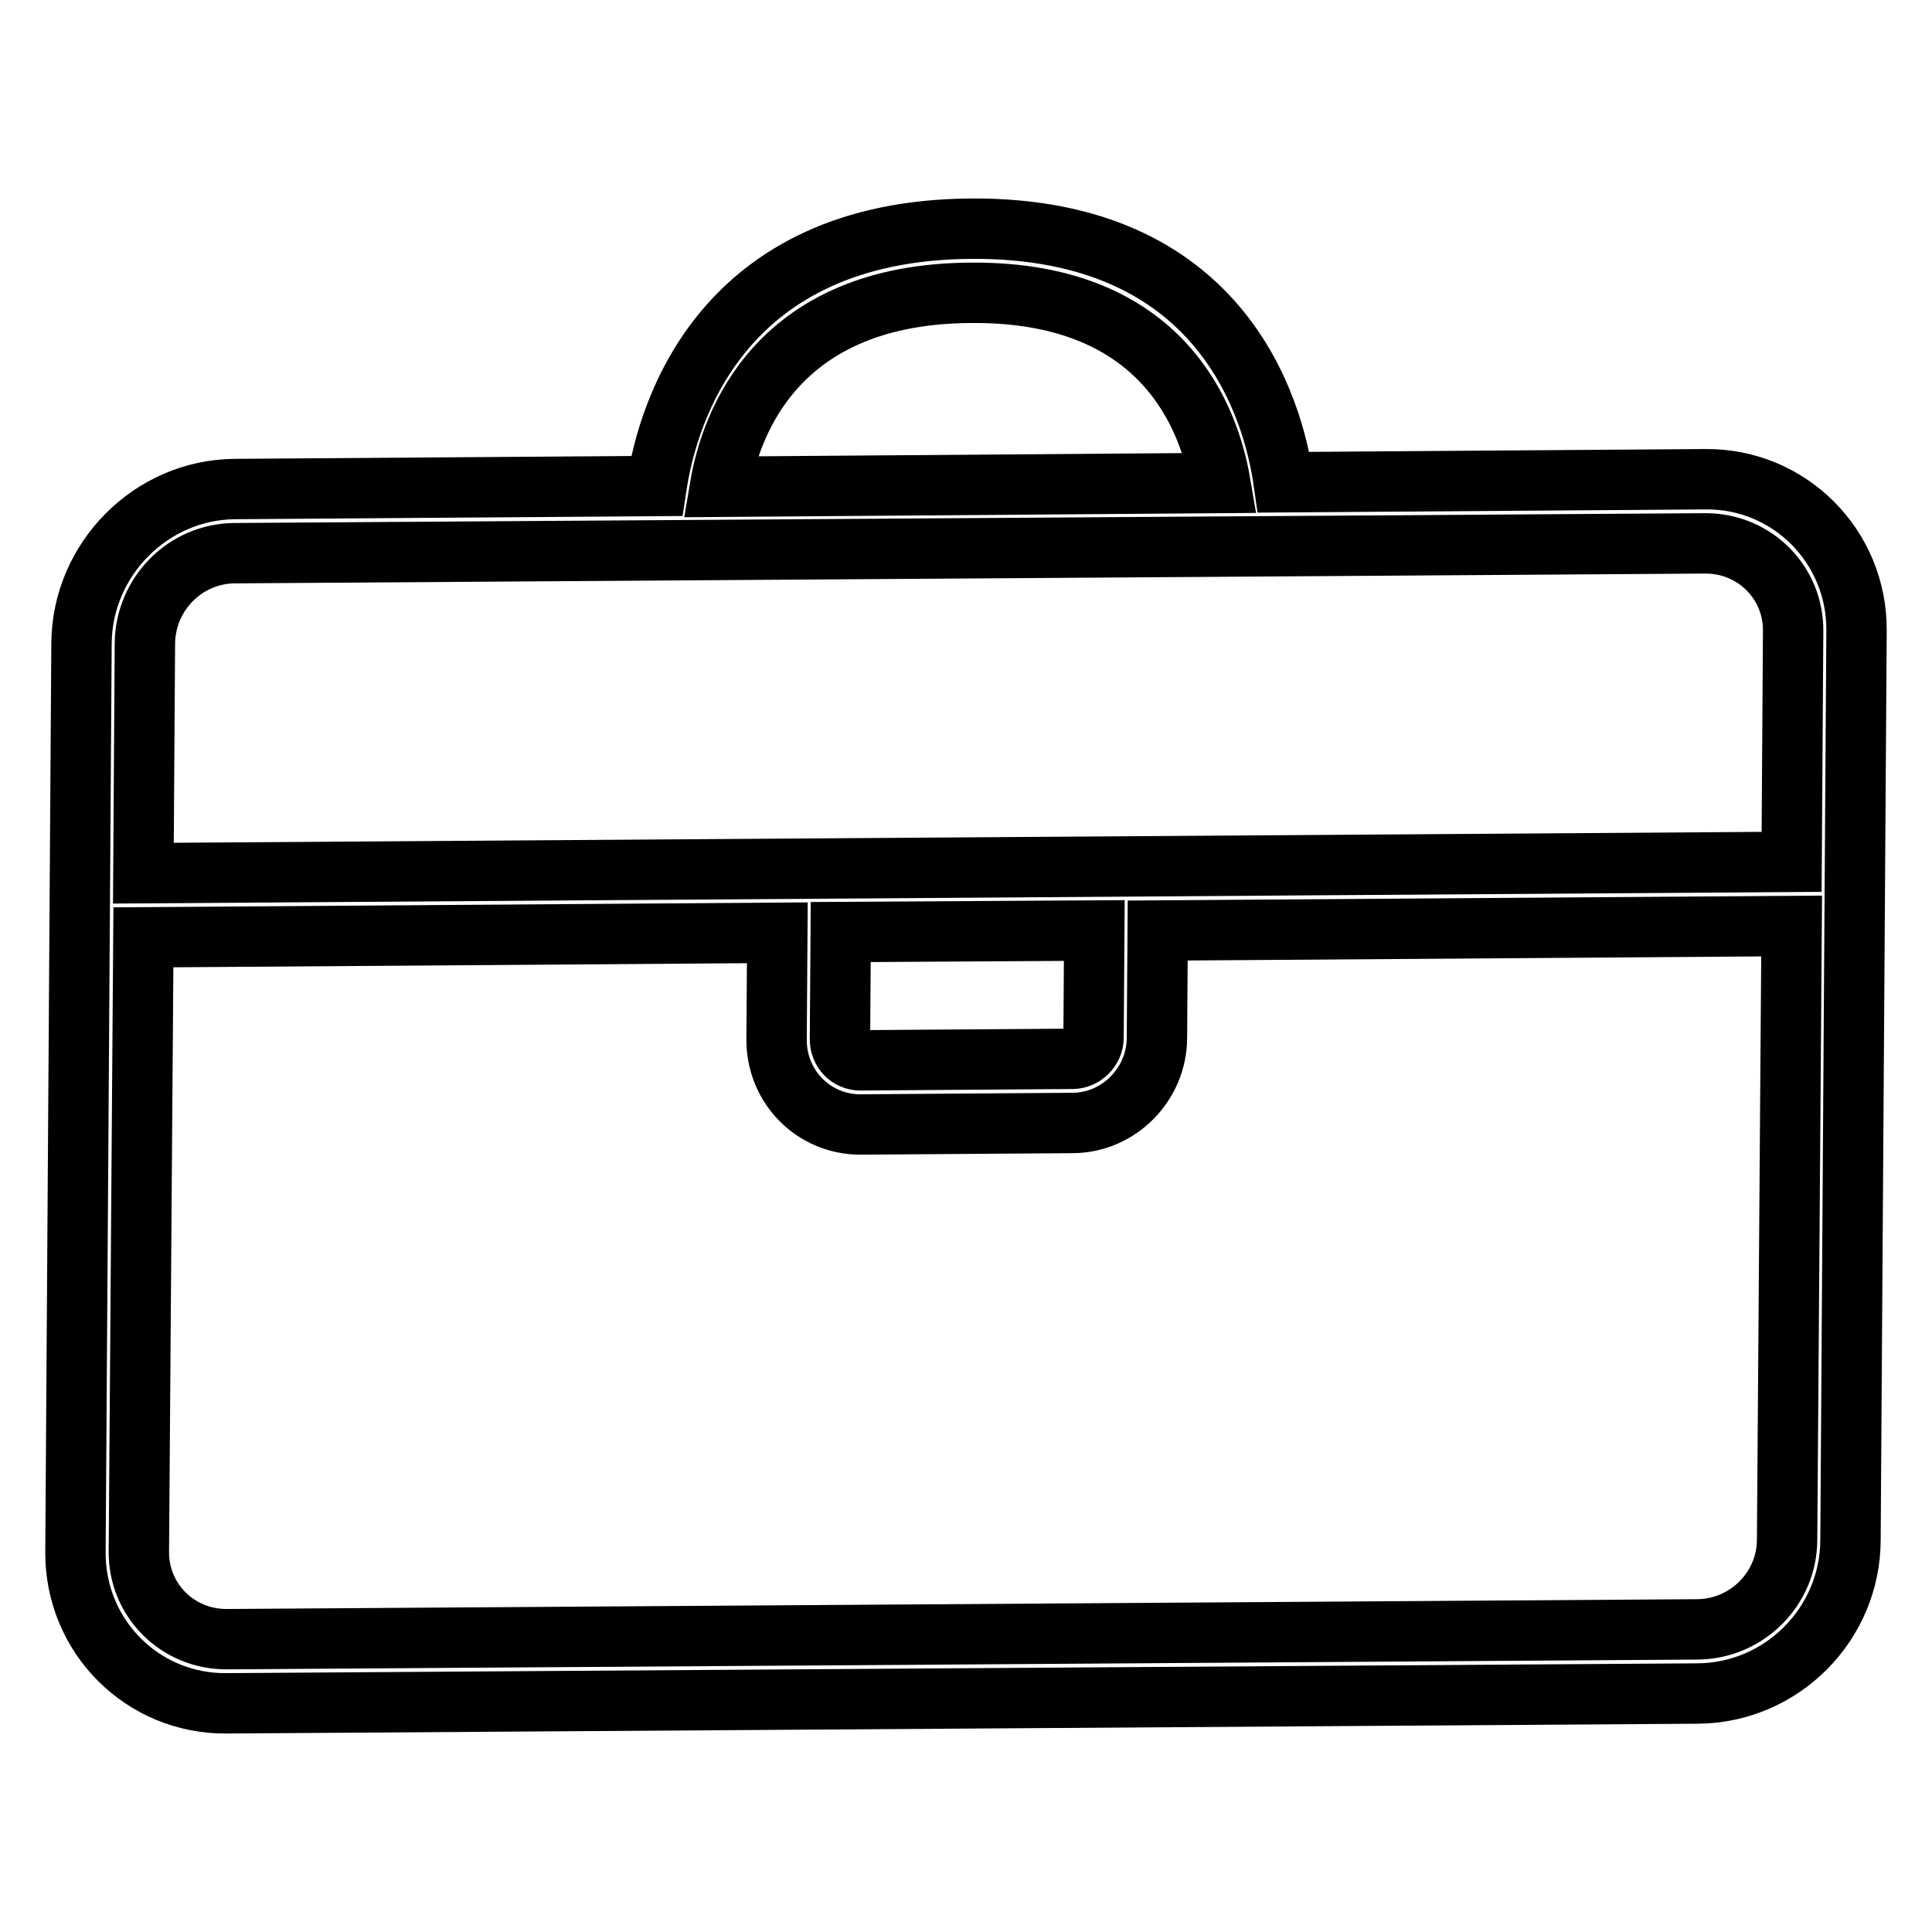
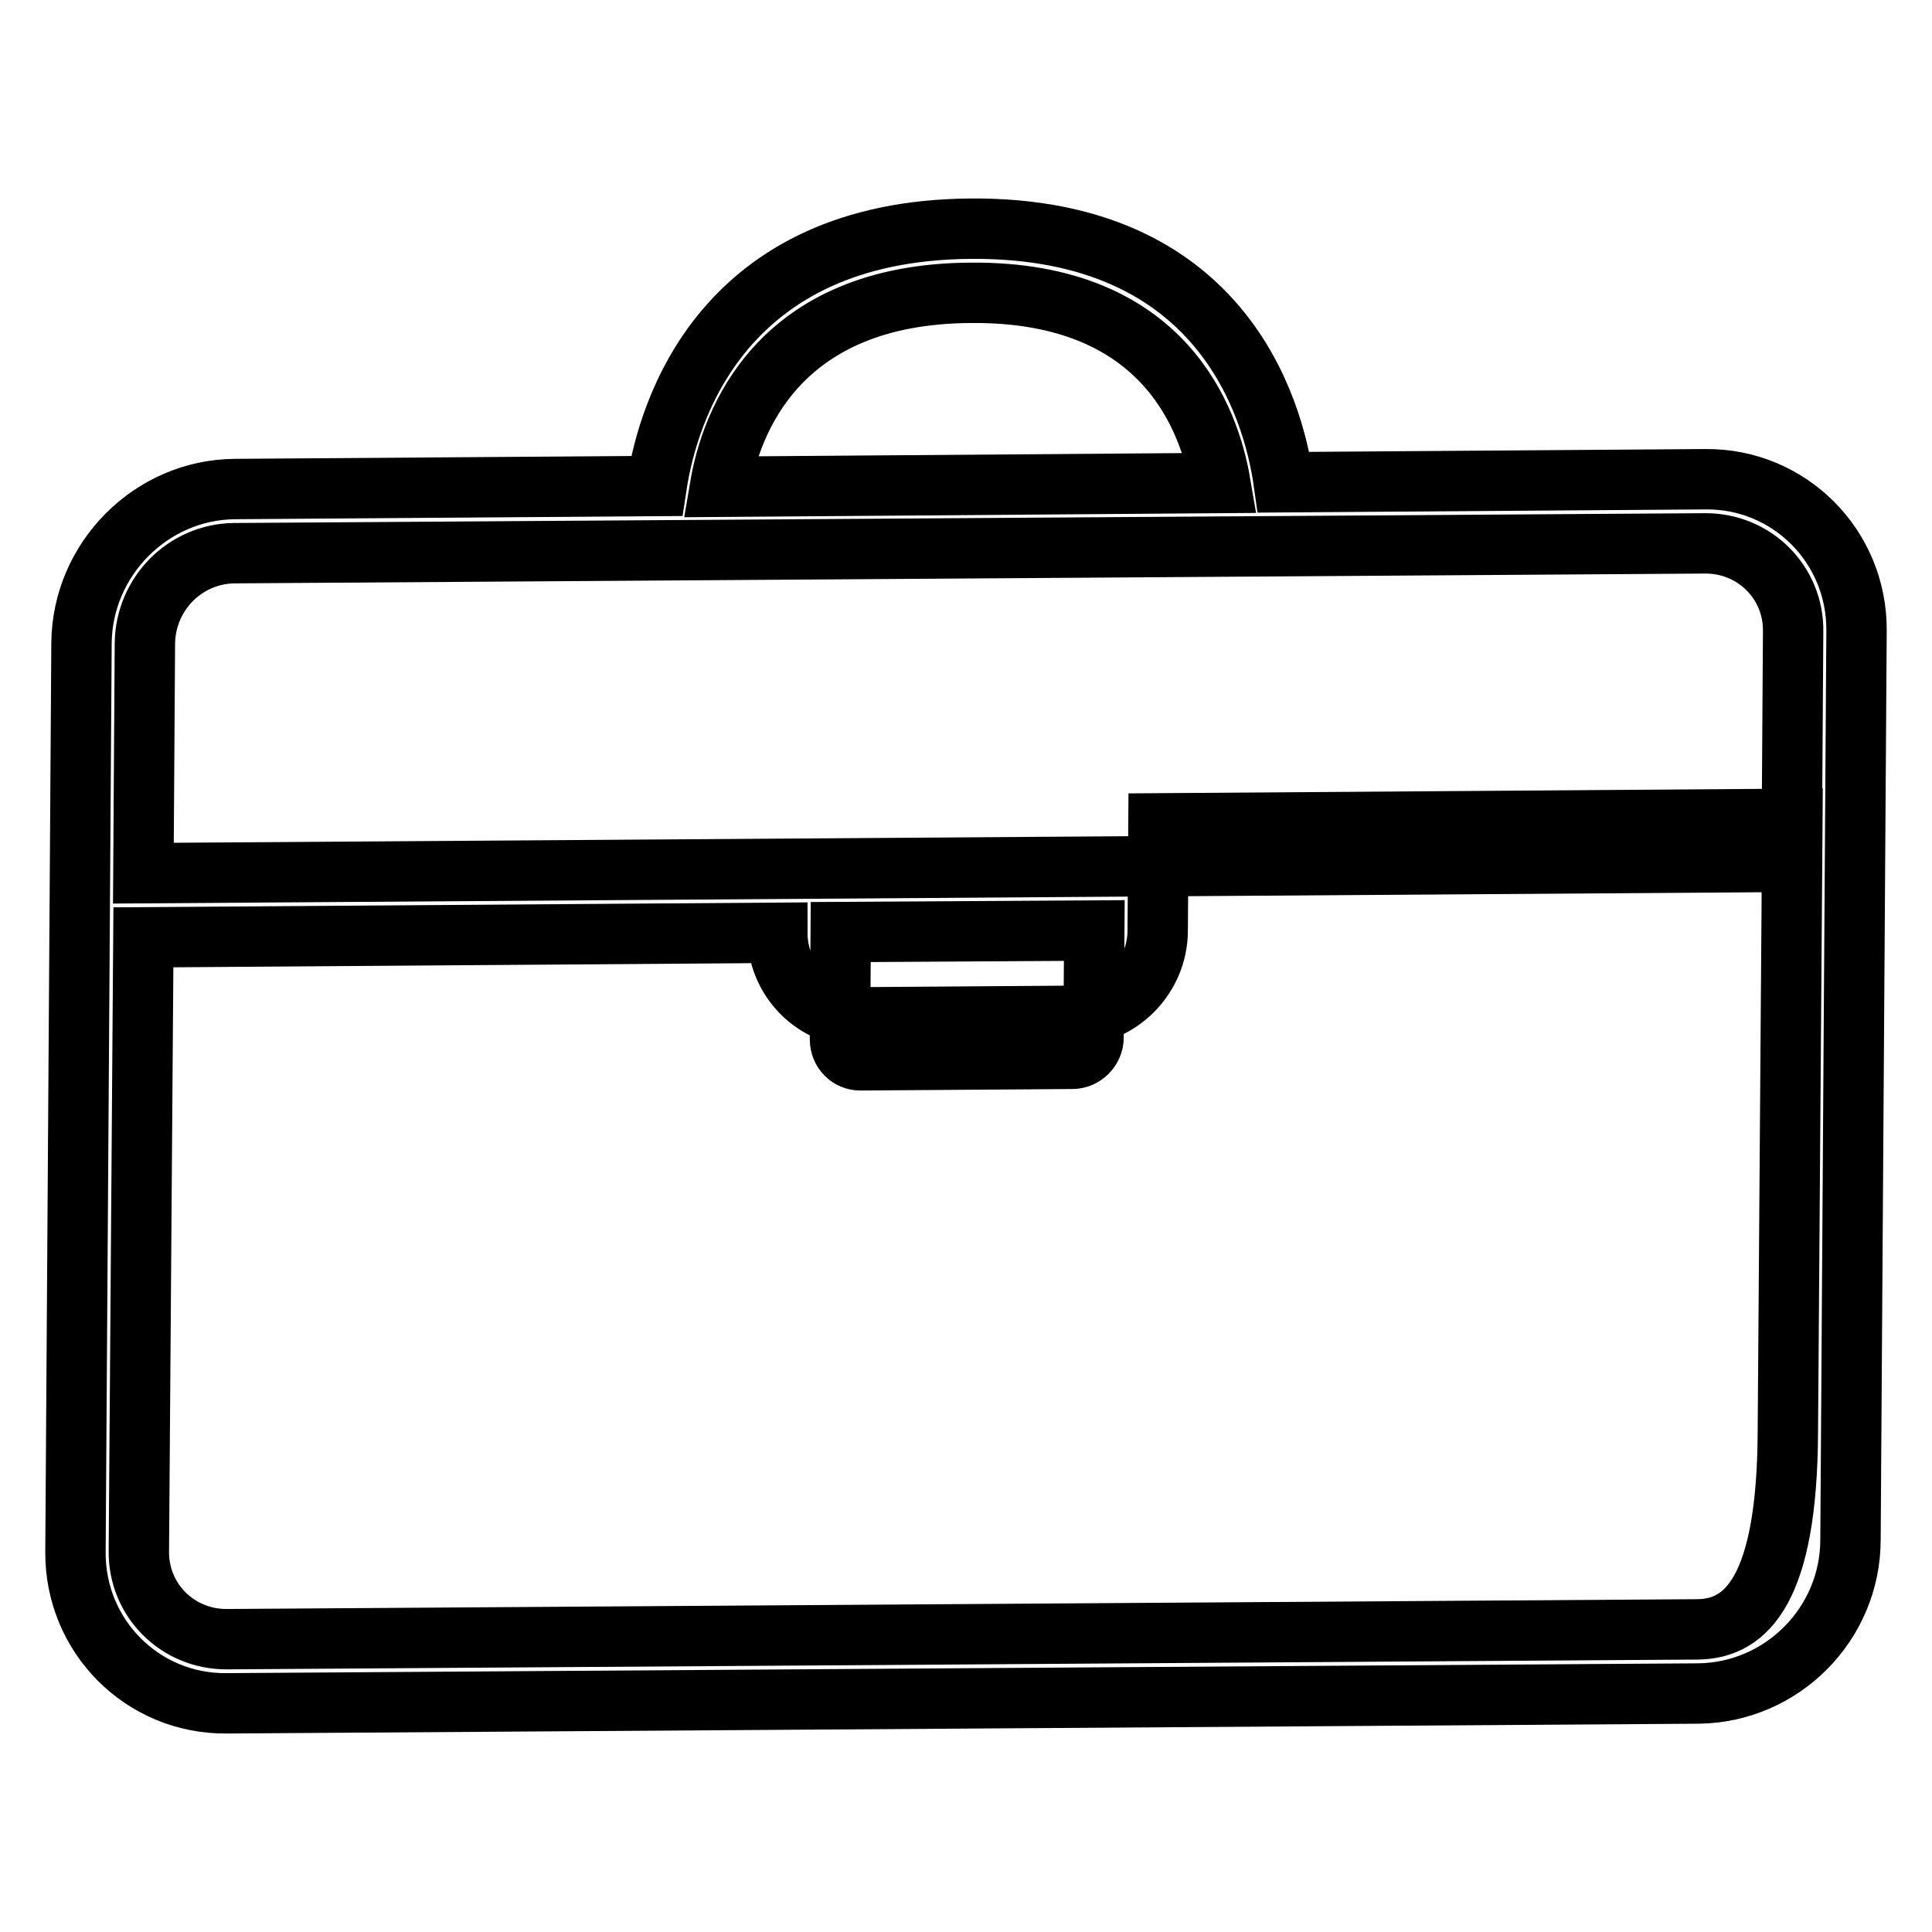
<svg xmlns="http://www.w3.org/2000/svg" version="1.1" x="0px" y="0px" viewBox="0 0 256 256" enable-background="new 0 0 256 256" xml:space="preserve">
  <g>
    <g>
-       <path stroke-width="8" fill-opacity="0" stroke="#000000" d="M30,225.7l195-1.3c11.1-0.1,20.2-9.2,20.2-20.4L246,83.6c0.1-11.2-8.9-20.2-20-20.1l-55.9,0.4c-1.4-9.9-8.3-33.8-41.4-33.6C95.7,30.5,88.5,54.5,87,64.4l-55.9,0.4C20,64.9,10.9,74.1,10.8,85.2L10,205.6C9.9,216.8,18.9,225.8,30,225.7z M225,215.9l-195,1.3c-6.5,0-11.7-5.2-11.6-11.7l0.6-81.3l84-0.6l-0.1,14.2c0,6.2,4.9,11.2,11.1,11.2l28.1-0.2c6.1,0,11.2-5.1,11.2-11.3l0.1-14.2l84-0.6l-0.6,81.3C236.8,210.5,231.5,215.8,225,215.9z M145,123.3l-0.1,14.2c0,1.5-1.3,2.8-2.8,2.8l-28.1,0.2c-1.5,0-2.7-1.2-2.7-2.8l0.1-14.2L145,123.3z M128.7,38.8c25.7-0.2,31.6,17,33,25.2l-66.3,0.5C96.8,56.2,102.9,38.9,128.7,38.8z M31,73.3L226,72c6.5,0,11.7,5.2,11.6,11.7l-0.2,30.5L19,115.7l0.2-30.5C19.3,78.7,24.5,73.4,31,73.3z" />
+       <path stroke-width="8" fill-opacity="0" stroke="#000000" d="M30,225.7l195-1.3c11.1-0.1,20.2-9.2,20.2-20.4L246,83.6c0.1-11.2-8.9-20.2-20-20.1l-55.9,0.4c-1.4-9.9-8.3-33.8-41.4-33.6C95.7,30.5,88.5,54.5,87,64.4l-55.9,0.4C20,64.9,10.9,74.1,10.8,85.2L10,205.6C9.9,216.8,18.9,225.8,30,225.7z M225,215.9l-195,1.3c-6.5,0-11.7-5.2-11.6-11.7l0.6-81.3l84-0.6c0,6.2,4.9,11.2,11.1,11.2l28.1-0.2c6.1,0,11.2-5.1,11.2-11.3l0.1-14.2l84-0.6l-0.6,81.3C236.8,210.5,231.5,215.8,225,215.9z M145,123.3l-0.1,14.2c0,1.5-1.3,2.8-2.8,2.8l-28.1,0.2c-1.5,0-2.7-1.2-2.7-2.8l0.1-14.2L145,123.3z M128.7,38.8c25.7-0.2,31.6,17,33,25.2l-66.3,0.5C96.8,56.2,102.9,38.9,128.7,38.8z M31,73.3L226,72c6.5,0,11.7,5.2,11.6,11.7l-0.2,30.5L19,115.7l0.2-30.5C19.3,78.7,24.5,73.4,31,73.3z" />
    </g>
  </g>
</svg>